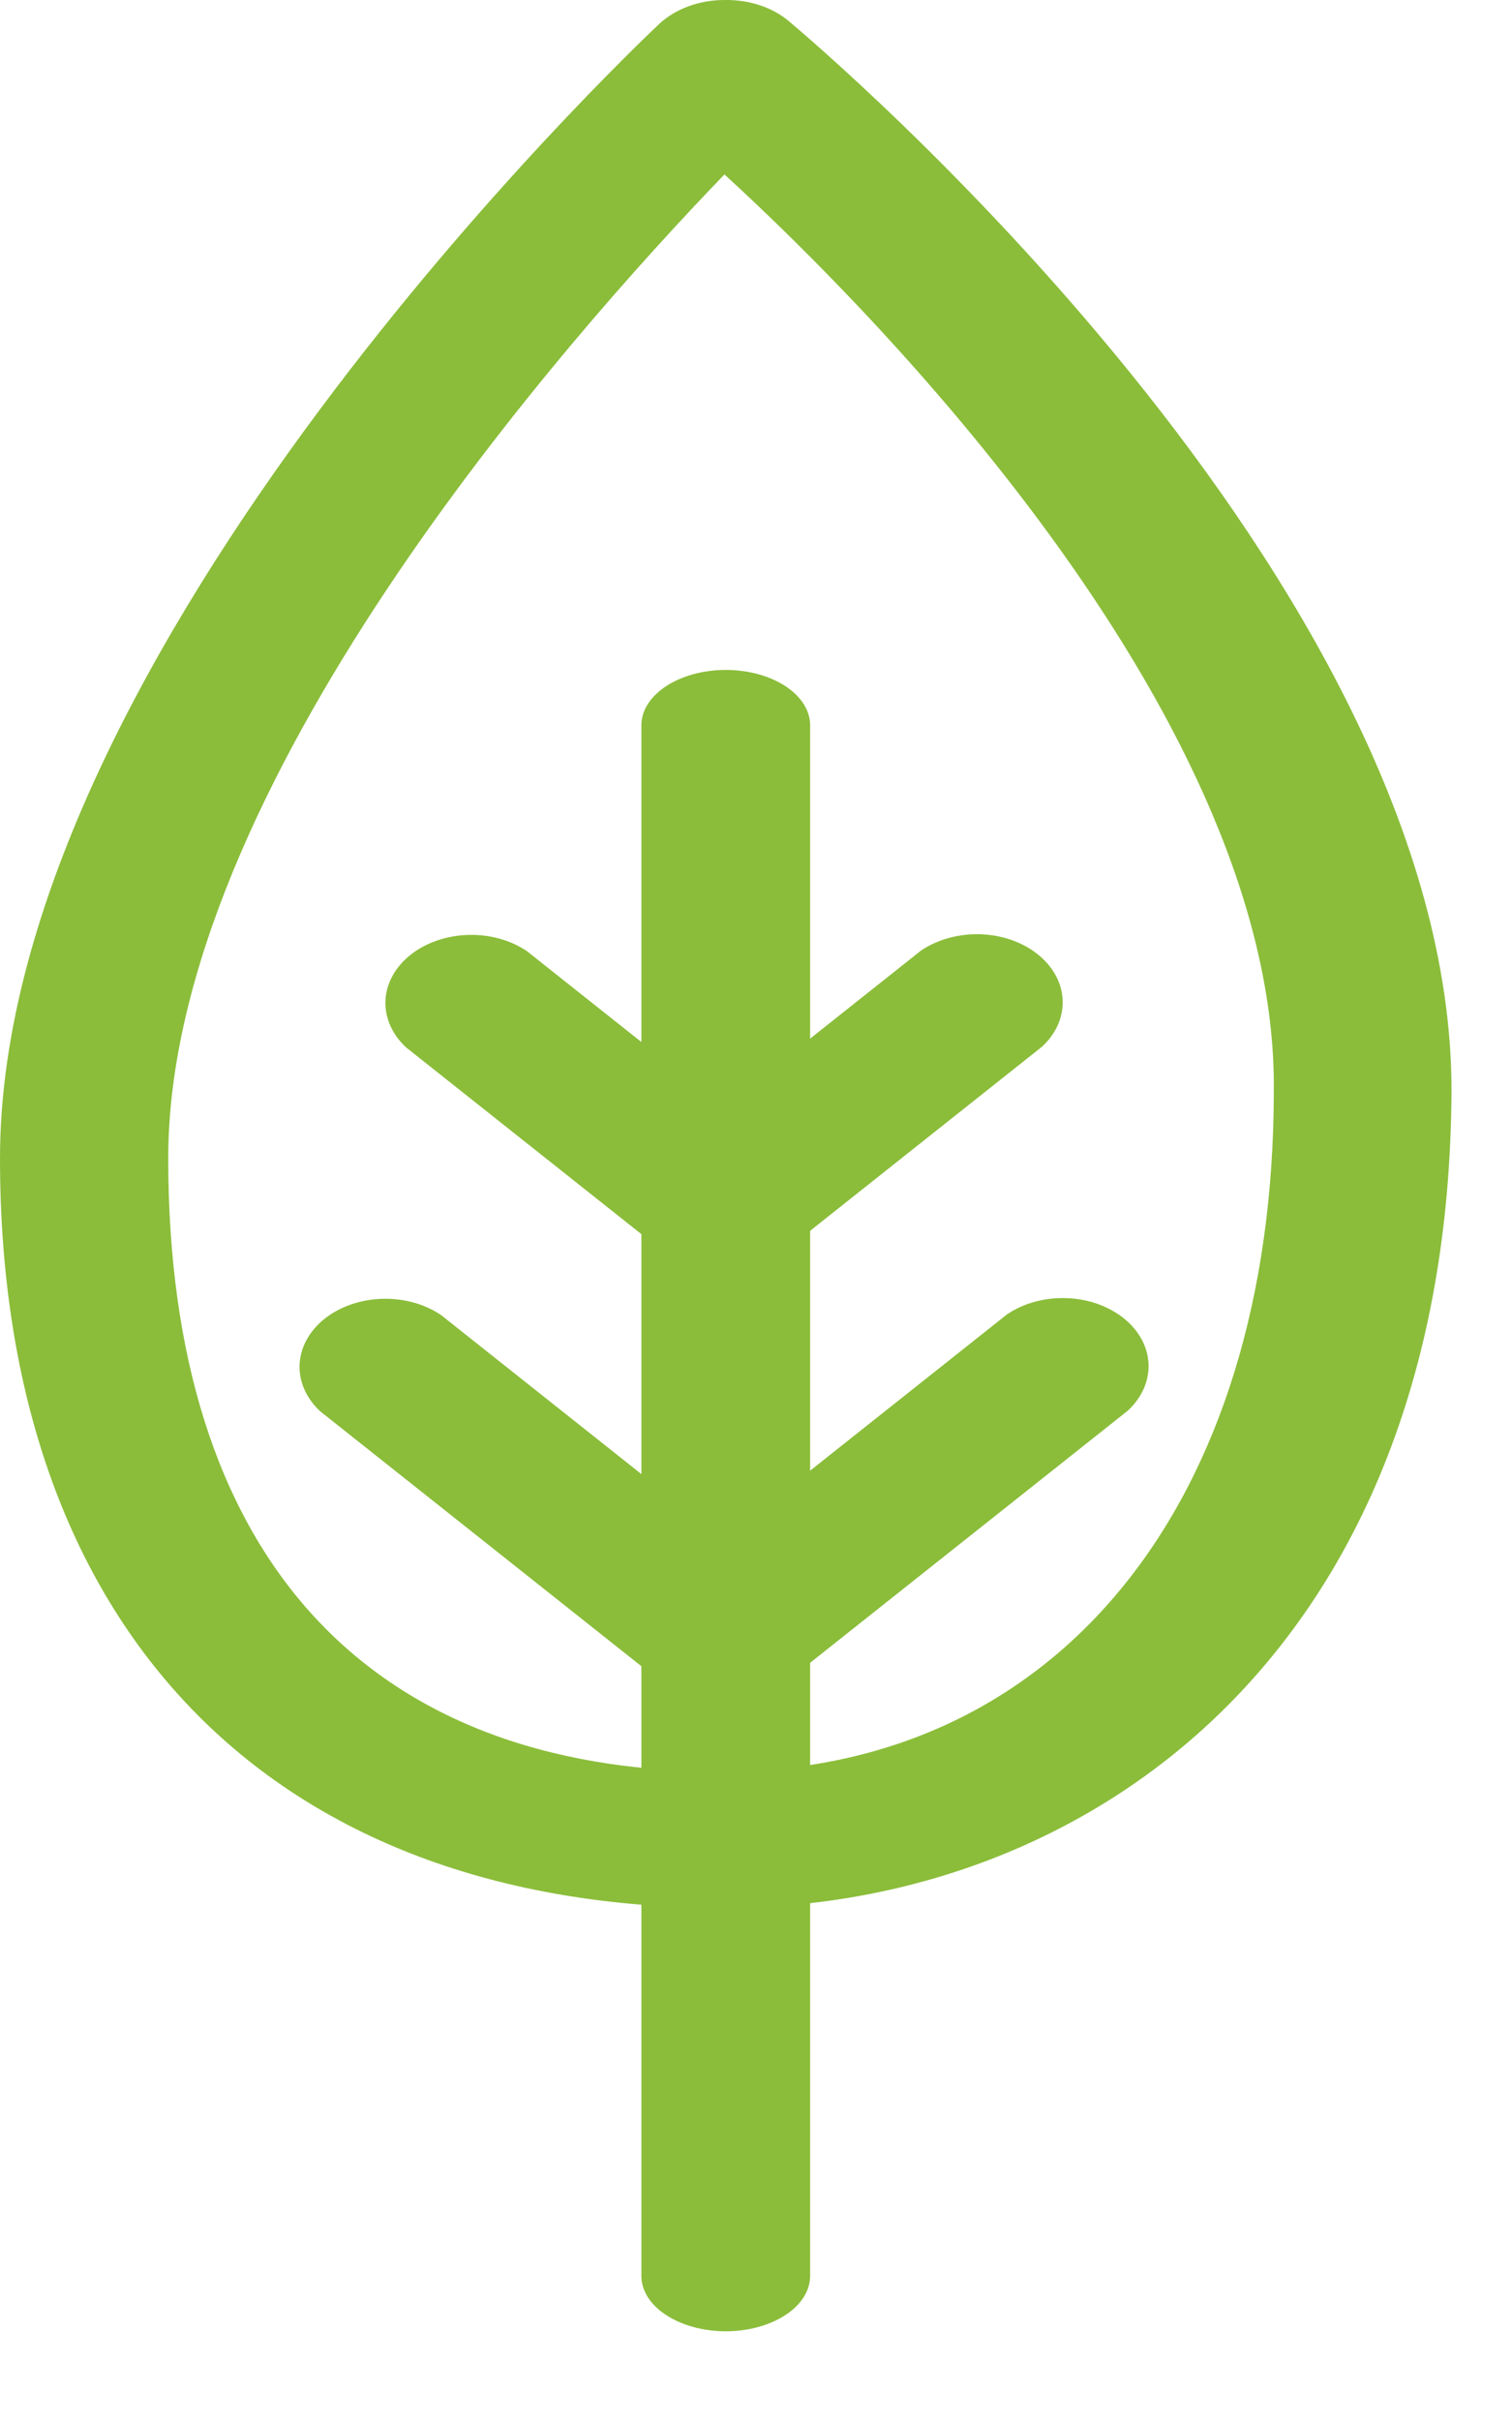
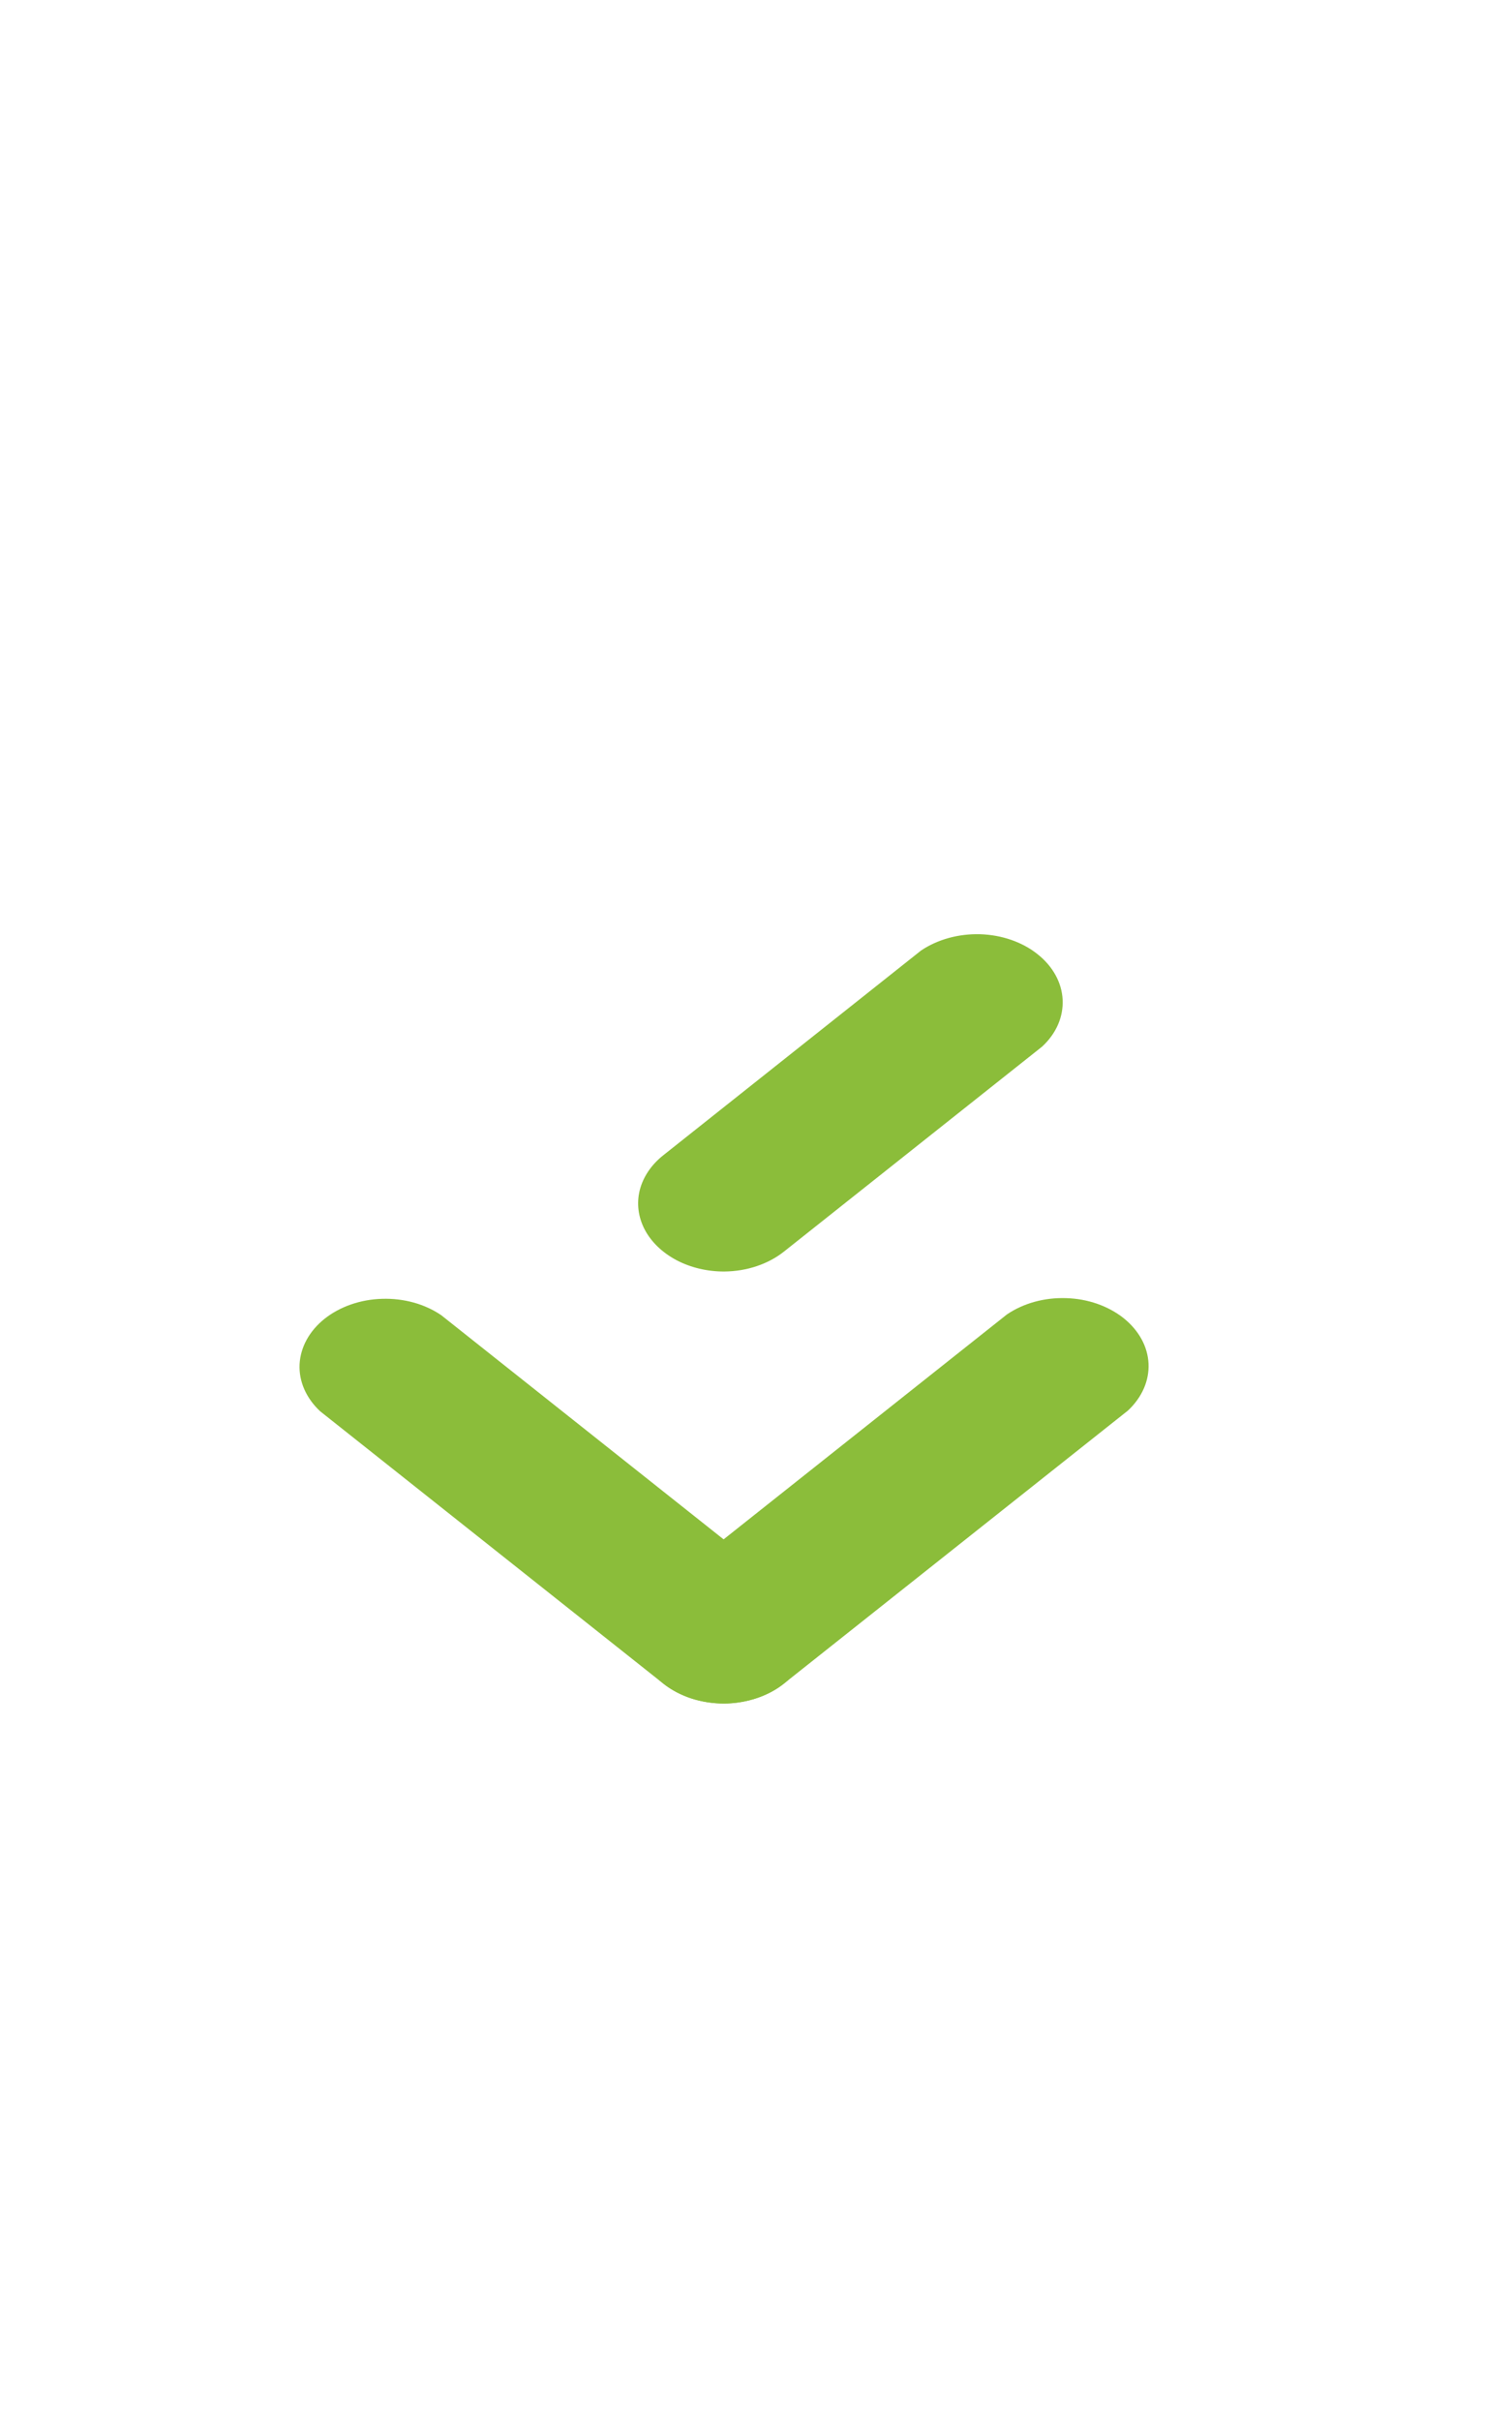
<svg xmlns="http://www.w3.org/2000/svg" width="15" height="24" viewBox="0 0 15 24" fill="none">
-   <path d="M7.187 18.922C2.682 18.922 0 16.144 0 11.488C0 6.447 6.268 0.494 6.54 0.237C6.62 0.163 6.719 0.103 6.831 0.062C6.943 0.021 7.064 0 7.187 0C7.306 -0.002 7.425 0.015 7.535 0.051C7.645 0.087 7.744 0.141 7.826 0.21C8.09 0.433 14.4 5.751 14.4 10.813C14.374 16.415 10.764 18.922 7.187 18.922ZM7.187 1.73C5.629 3.345 1.669 7.812 1.669 11.488C1.669 15.408 3.619 17.57 7.153 17.57C10.483 17.57 12.637 14.915 12.637 10.813C12.671 7.19 8.797 3.203 7.187 1.73Z" fill="#8BBD3A" />
-   <path d="M7.2 23.12C6.978 23.12 6.765 23.062 6.608 22.959C6.451 22.857 6.363 22.717 6.363 22.571V7.193C6.363 7.047 6.451 6.908 6.608 6.805C6.765 6.702 6.978 6.644 7.2 6.644C7.422 6.644 7.635 6.702 7.792 6.805C7.949 6.908 8.037 7.047 8.037 7.193V22.571C8.037 22.717 7.949 22.857 7.792 22.959C7.635 23.062 7.422 23.12 7.2 23.12Z" fill="#8BBD3A" />
-   <path d="M7.187 16.894C7.018 16.895 6.853 16.856 6.712 16.782C6.571 16.708 6.461 16.602 6.396 16.478C6.331 16.354 6.314 16.217 6.347 16.086C6.381 15.954 6.463 15.833 6.583 15.739L9.989 13.036C10.152 12.925 10.361 12.867 10.576 12.874C10.79 12.88 10.993 12.951 11.145 13.071C11.297 13.192 11.386 13.353 11.394 13.523C11.402 13.693 11.329 13.859 11.19 13.989L7.783 16.692C7.626 16.819 7.412 16.892 7.187 16.894Z" fill="#8BBD3A" />
+   <path d="M7.187 16.894C7.018 16.895 6.853 16.856 6.712 16.782C6.571 16.708 6.461 16.602 6.396 16.478C6.331 16.354 6.314 16.217 6.347 16.086C6.381 15.954 6.463 15.833 6.583 15.739L9.989 13.036C10.152 12.925 10.361 12.867 10.576 12.874C10.79 12.88 10.993 12.951 11.145 13.071C11.297 13.192 11.386 13.353 11.394 13.523C11.402 13.693 11.329 13.859 11.19 13.989L7.783 16.692C7.626 16.819 7.412 16.892 7.187 16.894" fill="#8BBD3A" />
  <path d="M7.187 16.895C7.075 16.895 6.964 16.878 6.86 16.845C6.757 16.811 6.662 16.761 6.583 16.699L3.176 13.996C3.037 13.866 2.964 13.7 2.972 13.53C2.981 13.36 3.069 13.199 3.221 13.078C3.373 12.958 3.576 12.887 3.79 12.881C4.005 12.874 4.214 12.932 4.377 13.043L7.783 15.746C7.9 15.84 7.979 15.96 8.011 16.09C8.043 16.22 8.026 16.354 7.963 16.476C7.899 16.599 7.792 16.703 7.654 16.778C7.516 16.852 7.354 16.893 7.187 16.895ZM7.187 12.61C7.018 12.611 6.853 12.572 6.712 12.498C6.571 12.423 6.461 12.318 6.396 12.194C6.331 12.07 6.314 11.933 6.347 11.802C6.381 11.67 6.463 11.549 6.583 11.455L9.137 9.427C9.3 9.317 9.51 9.259 9.724 9.265C9.938 9.272 10.142 9.342 10.293 9.463C10.445 9.583 10.534 9.745 10.542 9.915C10.55 10.085 10.478 10.251 10.338 10.38L7.783 12.408C7.626 12.535 7.412 12.608 7.187 12.61Z" fill="#8BBD3A" />
-   <path d="M7.187 12.61C7.075 12.611 6.964 12.594 6.86 12.56C6.757 12.526 6.662 12.477 6.583 12.414L4.028 10.387C3.889 10.258 3.816 10.091 3.824 9.921C3.832 9.751 3.921 9.59 4.073 9.469C4.224 9.349 4.428 9.279 4.642 9.272C4.856 9.265 5.066 9.323 5.229 9.434L7.783 11.461C7.9 11.556 7.979 11.675 8.011 11.805C8.043 11.935 8.026 12.069 7.963 12.192C7.899 12.314 7.792 12.419 7.654 12.493C7.516 12.568 7.354 12.608 7.187 12.61Z" fill="#8BBD3A" />
</svg>